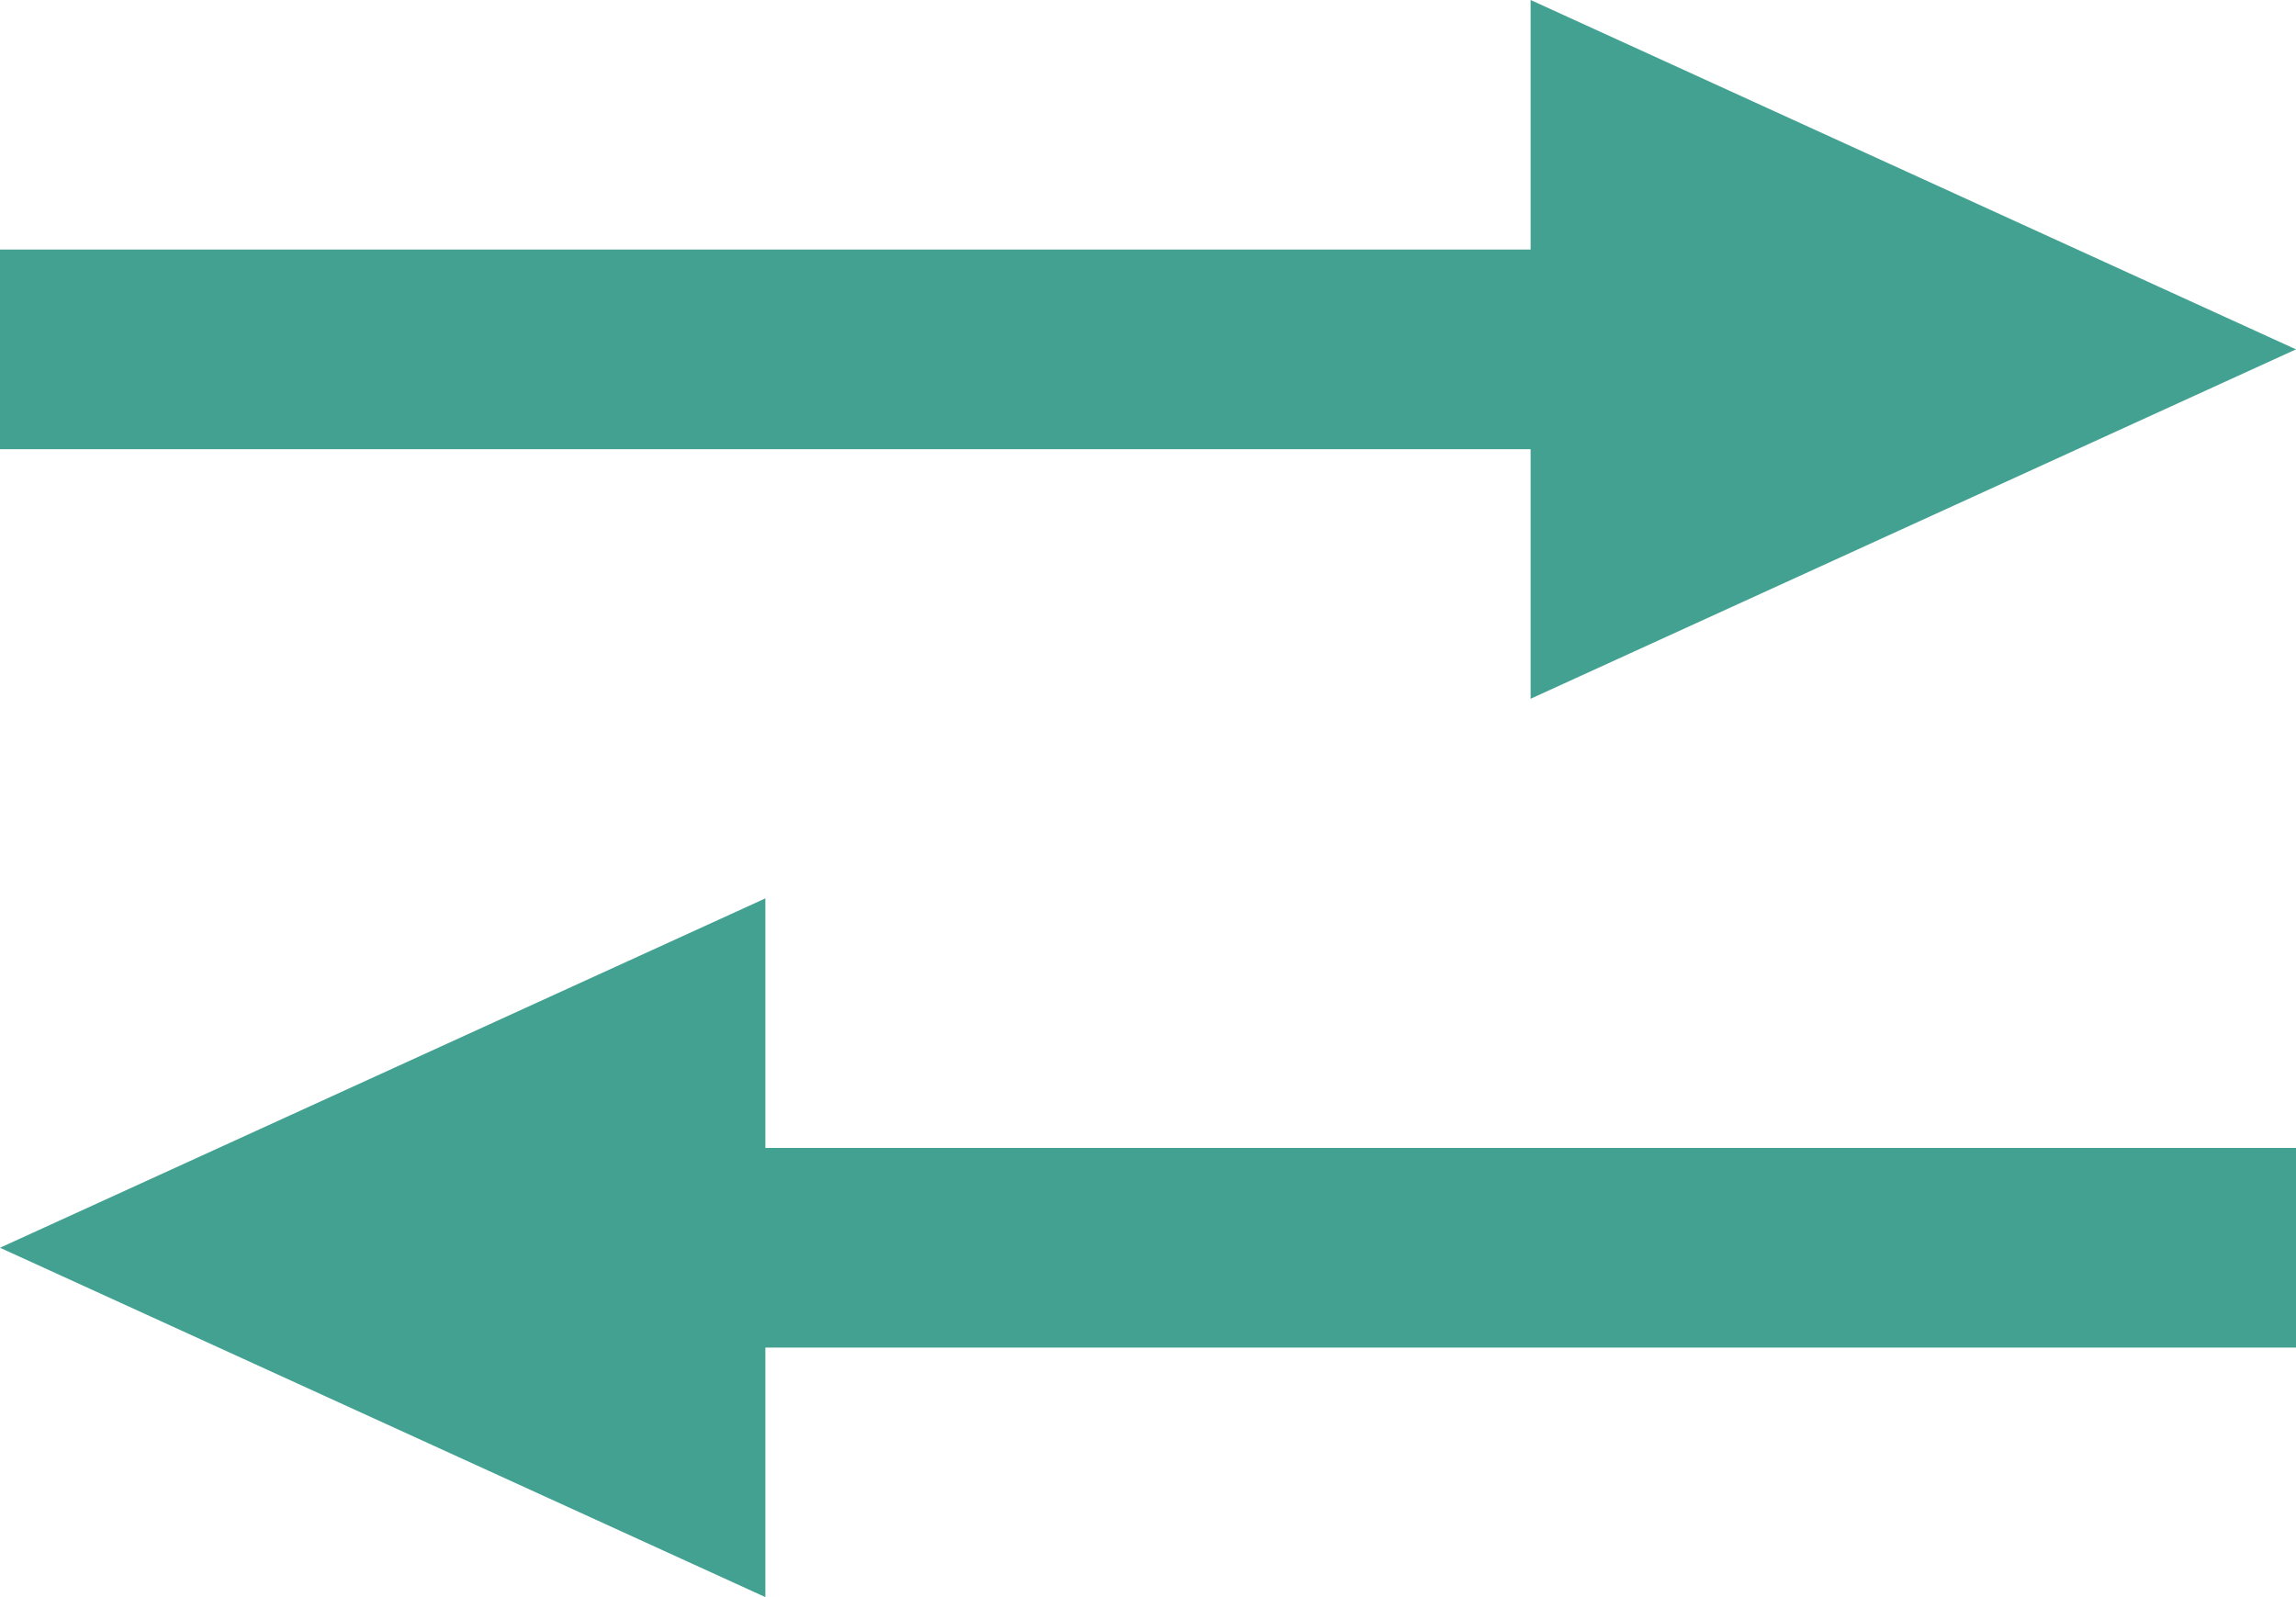
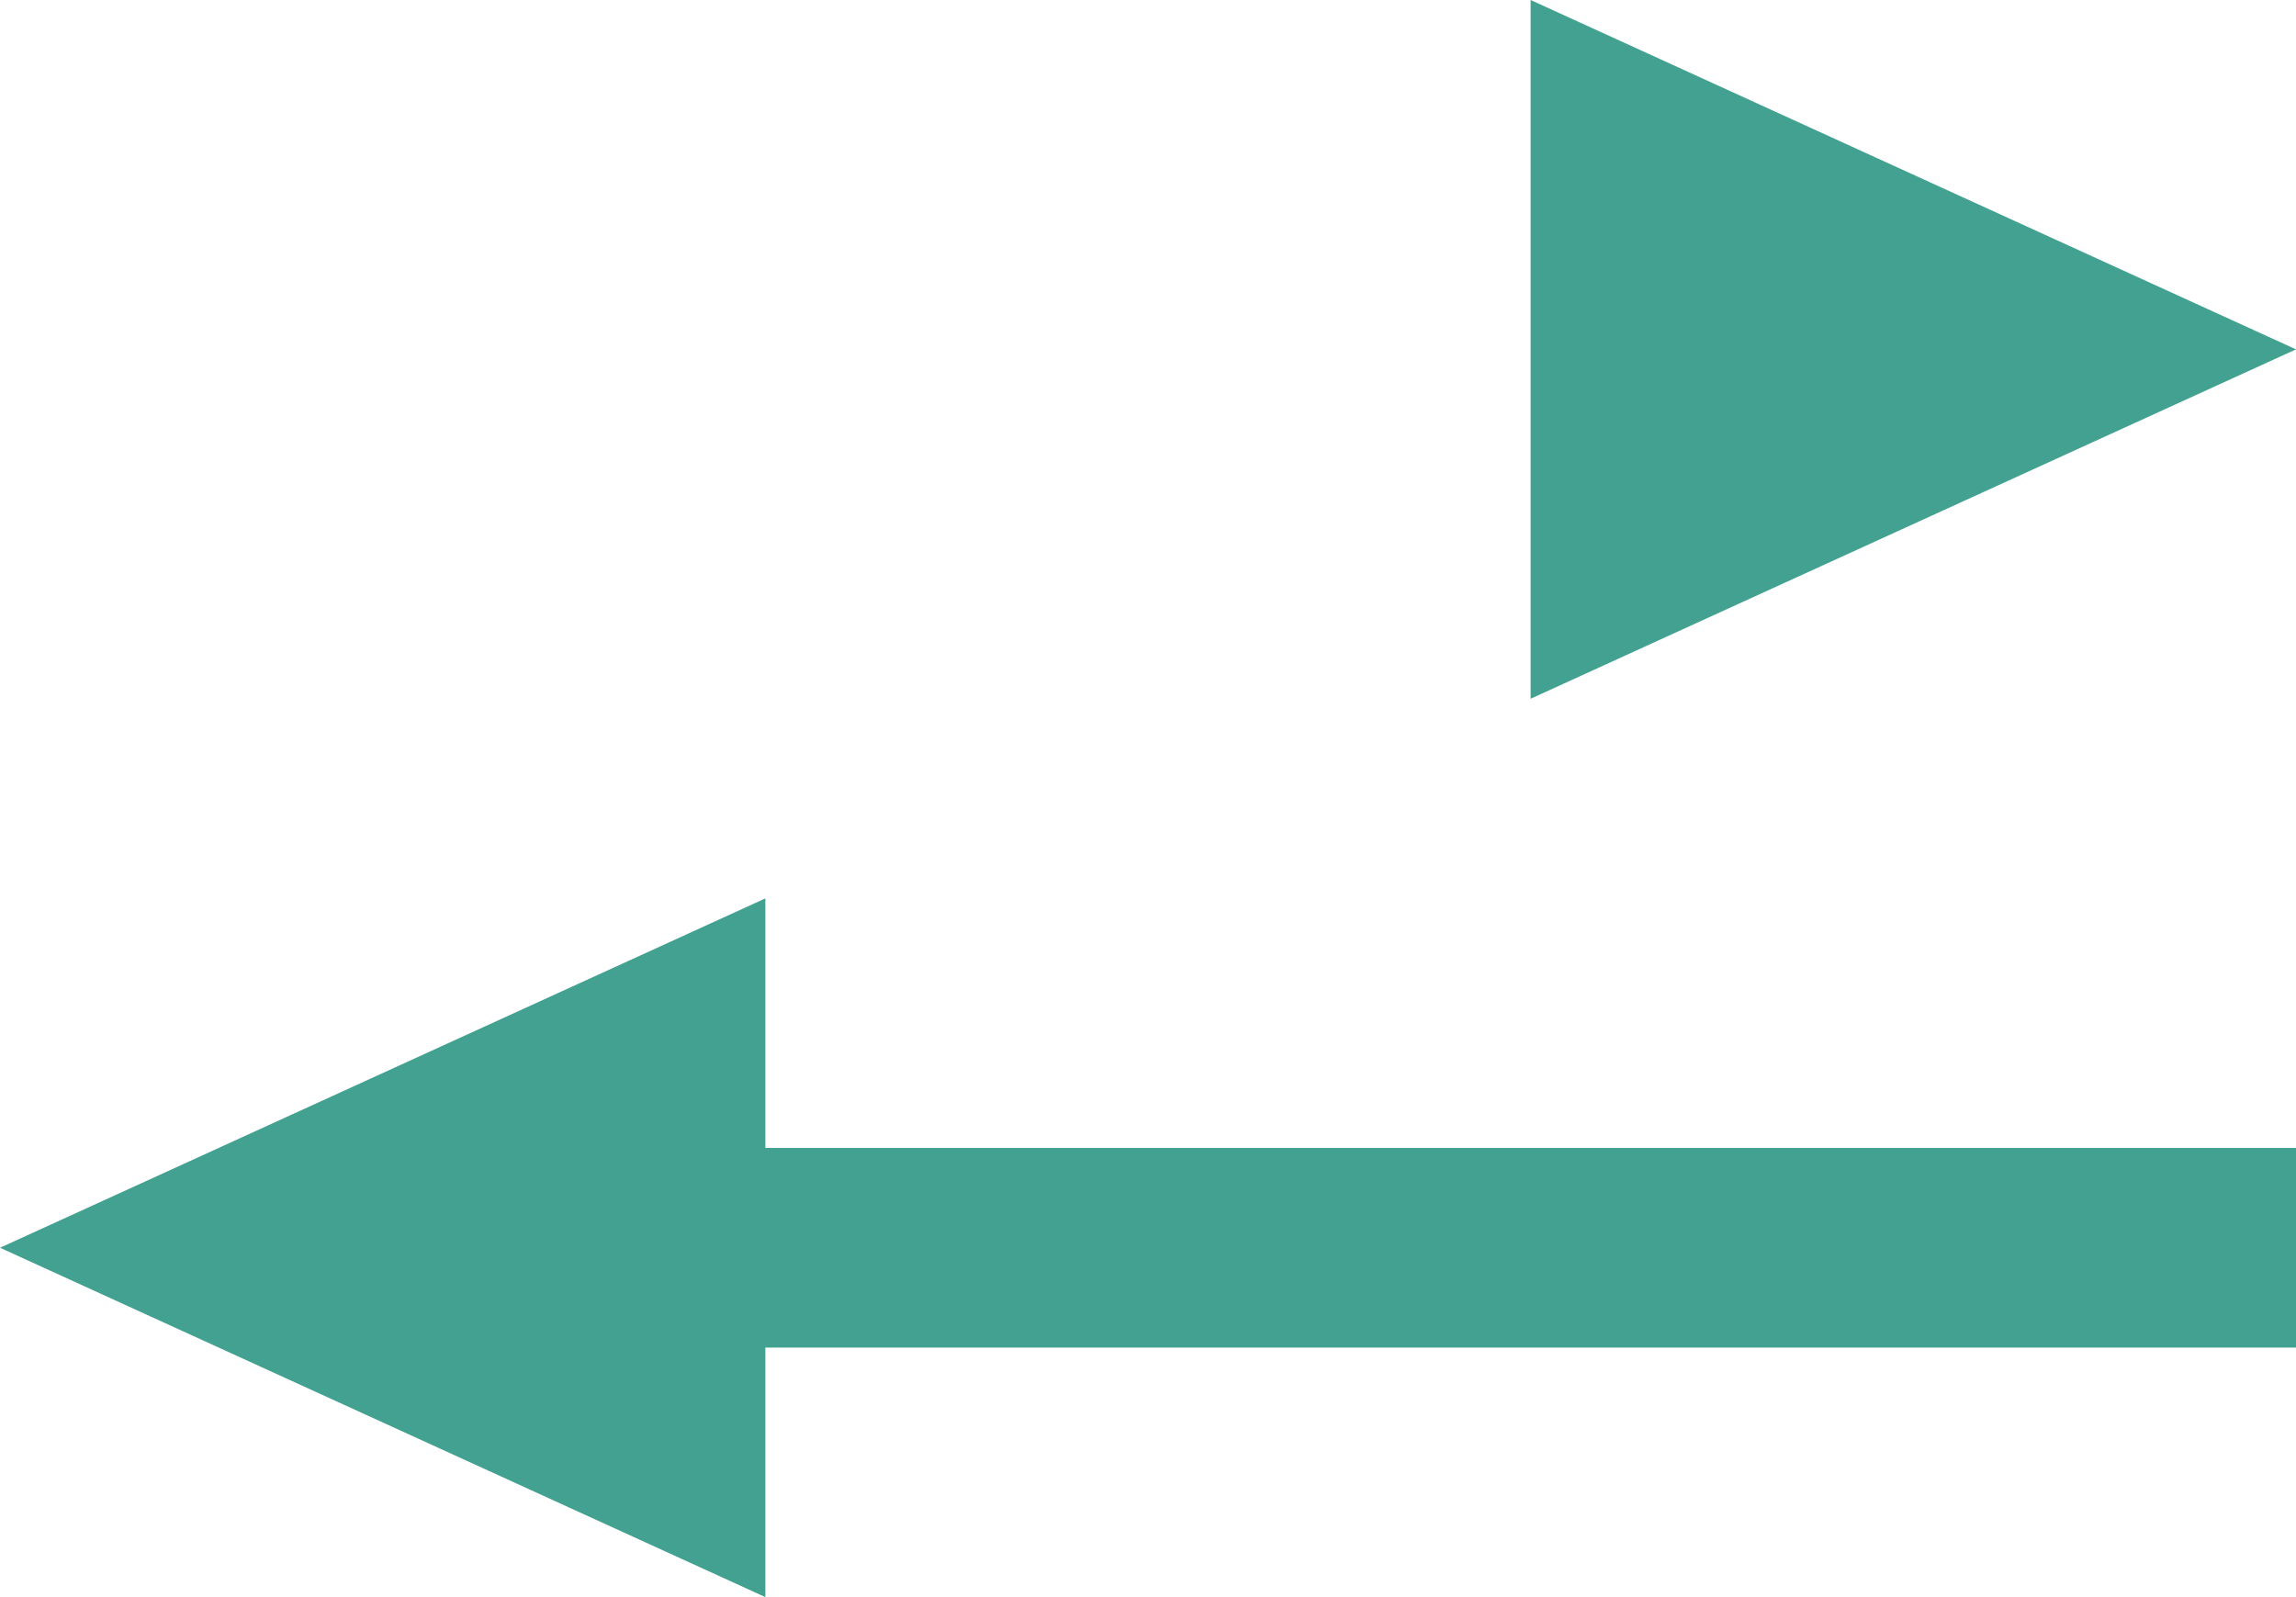
<svg xmlns="http://www.w3.org/2000/svg" width="23" height="16" viewBox="0 0 23 16" fill="none">
-   <path fill-rule="evenodd" clip-rule="evenodd" d="M23 3.5 15.333 7V4.5H0v-2h15.333V0L23 3.5zm-23 9L7.667 16v-2.5H23v-2H7.667V9L0 12.5z" fill="#42A191" />
+   <path fill-rule="evenodd" clip-rule="evenodd" d="M23 3.5 15.333 7V4.5H0h15.333V0L23 3.5zm-23 9L7.667 16v-2.5H23v-2H7.667V9L0 12.5z" fill="#42A191" />
</svg>